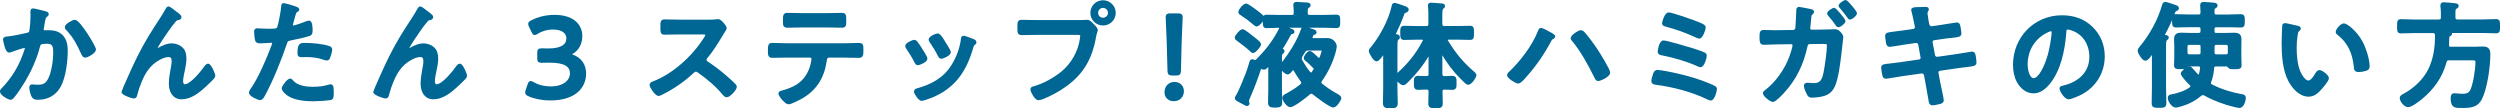
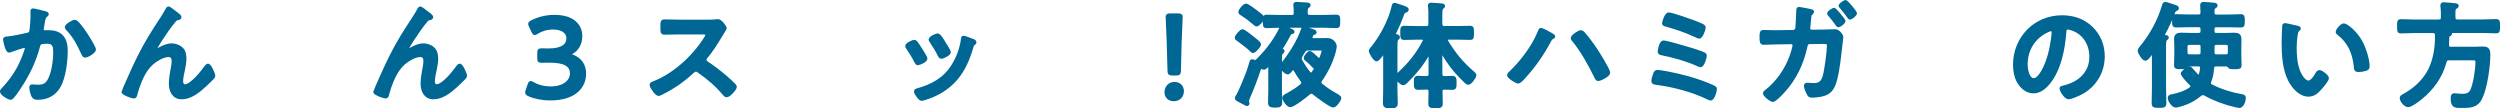
<svg xmlns="http://www.w3.org/2000/svg" id="_レイヤー_2" data-name="レイヤー 2" viewBox="0 0 819.47 35.53">
  <defs>
    <style>
      .cls-1 {
        fill: #006694;
        stroke: #006694;
        stroke-linecap: round;
        stroke-linejoin: round;
        stroke-width: .82px;
      }
    </style>
  </defs>
  <g id="_レイヤー_1-2" data-name="レイヤー 1">
    <g>
      <path class="cls-1" d="M14.63,4.03c.3.08.94.19.94.6,0,.23-.15.34-.3.45-.72.53-.79,1.13-1.02,2.45-.08.45-.15.98-.26,1.62-.04.11-.08.3-.08.41,0,.53.38.79.83.79.15,0,.3-.04.45-.04,1.55,0,2.94,0,4.3.87,1.89,1.21,2.3,3.4,2.3,5.47,0,3.47-.6,8.56-2.26,11.58-1.51,2.75-4.07,4.07-7.13,4.07-.83,0-1.32-.11-1.74-.91-.3-.64-.64-1.96-.64-2.68,0-.38.11-.64.49-.64s1.02.11,1.77.11c2.04,0,2.98-.45,3.92-2.3,1.09-2.19,1.66-6.11,1.66-8.52,0-1.89-.11-3.43-2.38-3.43s-2.53.3-2.79,1.36c-.98,3.81-2.79,7.85-4.79,11.2-.91,1.47-2.64,4.22-3.77,5.43-.19.19-.42.38-.68.38-.64,0-3.06-1.43-3.06-2.3,0-.34.3-.64.53-.87,2.98-3.13,5.17-6.49,6.71-10.52.19-.45.94-2.49.94-2.83,0-.3-.19-.49-.49-.49-.53,0-3.66,1.06-4.3,1.32-.23.08-.57.23-.79.23-.94,0-1.58-3.7-1.58-3.88,0-.57.64-.57,1.13-.6,1.96-.19,4.34-.75,6.26-1.17.75-.15,1.13-.34,1.24-1.13.23-1.32.38-3.51.38-4.87,0-.42-.04-.83-.04-1.28,0-.3,0-.75.42-.75.38,0,3.24.72,3.81.87ZM31.04,16.25c0,.83-2.38,2.23-3.13,2.23-.49,0-.68-.49-.87-.87-1.51-3.24-2.53-5.39-5.05-8.07-.15-.15-.34-.38-.34-.64,0-.68,2.19-2,2.87-2,1.4,0,6.53,8.41,6.53,9.35Z" />
      <path class="cls-1" d="M45.23,19.01c2.79-5.54,4.56-8.22,7.88-13.32.57-.91,1.06-1.7,1.55-2.6.11-.19.3-.57.57-.57.34,0,1.73,1.13,2.11,1.43.38.26,1.73,1.21,1.73,1.62s-.34.57-.68.6c-.41.08-.68.19-.98.49-.75.83-1.74,2.19-2.38,3.09-.53.72-3.81,5.51-3.81,6.04,0,.19.19.38.38.38.23,0,.49-.15.68-.26,1.24-.68,2.56-1.28,4-1.28,1.51,0,3.36.79,4,2.23.3.72.42,1.58.42,2.38,0,1.25-.26,2.45-.49,3.66-.23,1.02-.6,2.72-.6,3.7,0,.64.23,1.43.98,1.43,2.11,0,5.7-4.56,6.86-6.22.19-.23.45-.53.75-.53.68,0,1.96,2.98,1.96,3.51,0,.3-.23.6-.41.83-.87.87-1.74,1.74-2.64,2.56-2.07,1.89-4.64,3.96-7.58,3.96-2.68,0-3.77-2.3-3.77-4.68,0-1.47.23-2.94.49-4.38.19-1.02.42-2.04.42-3.05s-.34-1.74-1.43-1.74-2.34.53-3.24,1.06c-1.58.87-2.79,1.96-3.85,3.43-1.51,2.04-2.83,5.47-3.47,7.92-.11.49-.19,1.17-.83,1.17-.6,0-3.62-1.09-3.62-1.74,0-.04.64-1.58.68-1.66,1.4-3.17,2.79-6.34,4.34-9.47Z" />
-       <path class="cls-1" d="M96.29,2.34c.34.11,1.4.38,1.4.79,0,.19-.23.3-.34.38-.57.34-.6.49-.87,1.32-.11.41-.91,3.17-.91,3.36,0,.34.26.57.57.57.68,0,3.62-1.09,4.38-1.4.26-.11.53-.19.79-.19.75,0,.75,2.3.75,2.87,0,.64-.08,1.17-.72,1.36-1.85.6-4.26,1.09-6.19,1.47-1.09.23-1.21.42-1.55,1.47-1.7,5.09-4.49,11.96-7.02,16.63-.49.91-.79,1.43-1.36,1.43-.6,0-3.21-1.21-3.21-2.04,0-.38.42-.94.64-1.25,2.38-3.39,5.21-9.96,6.68-13.96.08-.23.3-.79.3-.98,0-.38-.3-.57-.68-.57-.53,0-2.19.19-3.36.19-.75,0-1.36.04-1.58-.68-.15-.49-.3-2.19-.3-2.75,0-.42.11-.68.57-.68.34,0,1.92.15,3.55.15,2.41,0,2.98-.04,3.32-.6.45-.75,1.36-5.77,1.4-6.87.04-.57.04-.94.42-.94.34,0,2.83.75,3.32.91ZM95.77,26.67c1.66,1.85,4.53,2.19,6.83,2.19,1.96,0,3.51-.19,5.36-.75.11-.04.26-.08.38-.08.64,0,.64.87.64,2.38,0,.75.04,1.62-.42,1.89-.68.3-4.94.49-5.88.49-2.49,0-5.96-.3-8.07-1.7-.6-.42-1.85-1.36-1.85-2.15,0-.57,1.73-2.79,2.34-2.79.26,0,.53.34.68.53ZM100.37,14.48c2,0,5.7.34,7.58,1.06.34.11.53.34.53.75,0,.57-.45,2.11-.72,2.64-.15.34-.3.49-.68.49-.26,0-.53-.08-.79-.19-1.89-.72-3.96-.94-6-.94-.49,0-.94.04-1.43.04-.75,0-.94-.19-.94-.83,0-3.24.68-3.02,2.45-3.02Z" />
      <path class="cls-1" d="M127.75,19.01c2.79-5.54,4.56-8.22,7.88-13.32.57-.91,1.06-1.7,1.55-2.6.11-.19.3-.57.57-.57.34,0,1.73,1.13,2.11,1.43.38.26,1.73,1.21,1.73,1.62s-.34.57-.68.6c-.41.08-.68.19-.98.49-.75.83-1.74,2.19-2.38,3.09-.53.72-3.81,5.51-3.81,6.04,0,.19.19.38.38.38.23,0,.49-.15.68-.26,1.24-.68,2.56-1.28,4-1.28,1.51,0,3.36.79,4,2.23.3.72.42,1.58.42,2.38,0,1.25-.26,2.45-.49,3.66-.23,1.02-.6,2.72-.6,3.7,0,.64.23,1.43.98,1.43,2.11,0,5.7-4.56,6.86-6.22.19-.23.45-.53.75-.53.68,0,1.96,2.98,1.96,3.51,0,.3-.23.6-.41.83-.87.87-1.74,1.74-2.64,2.56-2.07,1.89-4.64,3.96-7.58,3.96-2.68,0-3.77-2.3-3.77-4.68,0-1.47.23-2.94.49-4.38.19-1.02.42-2.04.42-3.05s-.34-1.74-1.43-1.74-2.34.53-3.24,1.06c-1.58.87-2.79,1.96-3.85,3.43-1.51,2.04-2.83,5.47-3.47,7.92-.11.49-.19,1.17-.83,1.17-.6,0-3.62-1.09-3.62-1.74,0-.04.64-1.58.68-1.66,1.4-3.17,2.79-6.34,4.34-9.47Z" />
      <path class="cls-1" d="M186.8,17.84c0,.11.19.23.57.34,3.02,1.02,4.34,3.24,4.34,5.96,0,4.19-3.09,8.37-11.32,8.37-2.75,0-5.36-.57-7.05-1.36-.57-.26-.79-.49-.79-.87,0-.19.04-.42.15-.68l.64-1.85c.19-.53.34-.79.64-.79.15,0,.38.11.72.3,1.36.83,3.43,1.47,5.85,1.47,4.45,0,6.68-2.3,6.68-4.68,0-2.6-2.19-3.92-7.05-3.92-.83,0-2.15.04-2.53.04-.98,0-1.13-.15-1.13-1.09v-1.7c0-.98.15-1.13,1.13-1.13.42,0,1.43.04,2.15.04,4.56,0,6.26-1.62,6.26-3.7s-1.85-3.32-4.75-3.32c-2.07,0-3.92.6-5.28,1.47-.34.23-.57.34-.75.34-.26,0-.45-.23-.68-.75l-.83-1.74c-.15-.34-.23-.57-.23-.75,0-.34.23-.53.75-.79,2-1.06,4.64-1.77,7.47-1.77,6.19,0,8.71,3.13,8.71,6.53,0,2.08-.83,4.38-3.17,5.62-.3.15-.49.3-.49.42Z" />
      <path class="cls-1" d="M232.95,6.83c.6,0,1.25,0,1.62-.08.23,0,.6-.08.83-.08.79,0,2.41,2.08,2.41,2.57,0,.19-.42.79-.83,1.47-.23.34-.45.72-.6.98-1.51,2.53-3.02,4.9-4.9,7.17-.19.23-.3.42-.3.72,0,.45.23.68.57.91,2.07,1.36,4.49,3.21,6.38,4.87.91.79,1.85,1.66,2.72,2.56.15.15.26.3.26.53,0,.79-2.07,3.02-2.87,3.02-.42,0-.68-.26-.94-.57-2.72-3.24-4.98-5.05-8.34-7.47-.3-.23-.53-.34-.87-.34-.49,0-.83.38-1.13.64-2.79,2.6-6.04,4.87-9.43,6.6-.34.19-1.32.72-1.66.72-.79,0-2.53-2.53-2.53-3.21,0-.45.45-.64.79-.75,6.68-2.56,13.01-8.34,16.82-14.29.19-.3.64-.94.64-1.28,0-.57-.53-.64-1.09-.64h-7.81c-1.62,0-3.24.08-4.87.08-1.02,0-.94-.57-.94-2.3,0-1.32-.04-1.89.91-1.89,1.62,0,3.24.08,4.9.08h10.26Z" />
-       <path class="cls-1" d="M276.68,14.6c1.58,0,3.17-.11,4.79-.11,1.17,0,1.13.3,1.13,2.07,0,1.28,0,2-1.02,2-1.66,0-3.28-.08-4.9-.08h-4.94c-1.06,0-1.09.98-1.21,1.77-.83,5.32-3.39,9.28-8.15,11.88-.72.38-3.21,1.66-3.92,1.66-.83,0-2.9-2.49-2.9-3.13,0-.42.72-.57,1.06-.64,1.62-.45,3.28-1.06,4.71-1.96,2.41-1.47,4.11-4.15,4.75-6.87.08-.34.34-1.55.34-1.85,0-.49-.42-.87-.91-.87h-7.66c-1.55,0-3.13.08-4.71.08-.98,0-1.02-.57-1.02-1.92,0-1.74.11-2.15.94-2.15,1.62,0,3.21.11,4.79.11h18.82ZM271.1,4.71c1.62,0,3.24-.08,4.9-.08,1.02,0,.98.49.98,2.34,0,1.17.04,1.7-1.02,1.7-1.58,0-3.21-.08-4.83-.08h-8.22c-1.62,0-3.24.08-4.83.08-1.13,0-1.02-.6-1.02-2.04,0-1.58.04-2,1.02-2,1.62,0,3.24.08,4.9.08h8.11Z" />
      <path class="cls-1" d="M300.31,13.8c.42.49,1.28,1.85,1.66,2.45.34.53,1.62,2.49,1.62,2.98,0,.79-2.26,1.74-2.72,1.74-.38,0-.57-.34-.72-.64-.79-1.58-1.7-3.09-2.72-4.56-.11-.19-.3-.42-.3-.68,0-.68,2.04-1.62,2.53-1.62.3,0,.45.15.64.34ZM318.98,13.2c.3.11.68.3.68.68,0,.26-.26.41-.45.57-.3.23-.34.34-.49.79-1.13,3.88-2.56,7.43-5.17,10.56-2.75,3.24-6.22,5.28-10.26,6.56-.26.08-.91.3-1.17.3-.72,0-2.11-2.08-2.11-2.6,0-.42.23-.57.6-.68,4.87-1.32,8.98-3.54,11.69-7.96,1.62-2.6,2.68-5.54,3.09-8.56.04-.34.08-.75.49-.75.34,0,2.64.91,3.09,1.09ZM309.56,14.03c.34.53,1.7,2.6,1.7,3.09,0,.75-2.19,1.74-2.72,1.74-.38,0-.6-.42-.75-.72-.79-1.58-1.66-2.98-2.64-4.45-.15-.19-.34-.45-.34-.75,0-.64,2.04-1.58,2.53-1.58.53,0,1.25,1.06,1.89,2.11l.34.57Z" />
-       <path class="cls-1" d="M354.46,6.98c.64,0,1.55-.08,1.89-.08.75,0,1.32.72,1.81,1.21.34.34,1.28,1.25,1.28,1.74,0,.34-.3.72-.57,2.19-1.25,7.09-4.04,12.07-10,16.22-2.19,1.55-4.75,2.9-7.24,3.88-.34.11-.87.3-1.24.3-.91,0-2.23-2.53-2.23-3.13,0-.42.34-.53.68-.6,3.21-.87,6.79-2.83,9.39-4.98,3.28-2.72,5.54-6.75,6.15-10.98.04-.26.11-.72.11-.94,0-.72-.64-.79-1.32-.79h-13.43c-1.58,0-3.13.08-4.71.08-1.13,0-1.13-.34-1.13-2.04s-.04-2.15,1.06-2.15c1.62,0,3.24.08,4.87.08h14.64ZM365.32,4.22c0,2.07-1.7,3.73-3.77,3.73s-3.73-1.66-3.73-3.73,1.66-3.73,3.73-3.73,3.77,1.66,3.77,3.73ZM359.55,4.22c0,1.13.91,2,2,2s2.04-.87,2.04-2-.91-2.04-2.04-2.04-2,.91-2,2.04Z" />
      <path class="cls-1" d="M387.66,29.87c0,1.55-1.02,2.9-2.94,2.9-1.51,0-2.6-1.02-2.6-2.49,0-1.66,1.06-3.02,2.9-3.02,1.51,0,2.64,1.06,2.64,2.6ZM384.27,24.33c-.94,0-1.13-.19-1.17-1.13l-.26-9.54c-.08-2.26-.34-7.32-.34-8.07,0-.64.23-.79,1.06-.79h2.64c.83,0,1.06.15,1.06.79,0,.75-.26,5.81-.34,8.3l-.23,9.32c-.04.94-.23,1.13-1.17,1.13h-1.24Z" />
      <path class="cls-1" d="M423.86,22.63c-.23,0-.38.15-.53.3-.23.3-.79,1.06-1.24,1.06-.53,0-1.36-.83-1.7-1.21-.11-.11-.19-.15-.3-.15-.23,0-.3.19-.3.38v6.19c0,1.47.08,2.94.08,4.41,0,1.02-.38,1.25-1.85,1.25s-1.96-.15-1.96-1.25c0-1.47.08-2.94.08-4.41v-7.28c0-.19-.08-.42-.34-.42-.15,0-.23.04-.34.15-.3.3-.72.79-1.13.79-.15,0-.23-.04-.38-.08-.15-.08-.26-.15-.45-.15-.34,0-.49.19-.6.49-1.06,3.21-2.26,6.34-3.62,9.43-.08.23-.3.72-.3.94,0,.26.19.57.19.83,0,.19-.19.45-.38.45-.23,0-.98-.42-1.58-.75-.34-.19-.68-.34-1.02-.53-.57-.3-1.02-.53-1.02-.91,0-.23.42-.87.57-1.09.64-1.13,2.45-5.43,2.94-6.79.45-1.17.91-2.56,1.24-3.81.08-.3.15-.64.53-.64.23,0,.49.11.68.19.11.04.19.04.3.04.34,0,.6-.23.83-.49,1.55-1.7,1.96-1.96,3.58-4.04,1.4-1.74,2.83-4.04,3.81-6.04.04-.11.04-.19.04-.3,0-.34-.23-.45-.53-.49-1.32,0-2.64.11-3.96.11-.87,0-.83-.38-.83-1.81,0-1.36-.04-1.77.79-1.77,1.4,0,2.75.08,4.11.08h4.19c.68,0,1.02-.26,1.02-1.02.04-.79-.04-1.58-.11-2.34,0-.11-.04-.26-.04-.38,0-.45.34-.53.72-.53.45,0,2.57.15,3.21.19.3,0,.94.04.94.45,0,.3-.19.38-.49.6-.49.38-.49.98-.45,2,0,.72.3,1.02,1.06,1.02h4.68c1.36,0,2.72-.08,4.07-.08.87,0,.83.45.83,1.77s.04,1.81-.83,1.81c-1.36,0-2.72-.11-4.07-.11h-12.45c-.11,0-.23.08-.23.19s.08.15.15.19c.45.19.83.34,1.13.49.91.38,1.32.53,1.32.87,0,.23-.26.34-.45.34-.42.08-.45.08-.83.72-.79,1.43-1.7,3.13-2.64,4.45-.04.04-.04.11-.04.15,0,.15.08.19.19.23.23.04.49.15.49.42,0,.3-.23.45-.45.64-.34.3-.38.79-.38,1.66v1.43c0,.19.08.42.3.42.15,0,.23-.08.34-.15,2.45-3.05,5.17-7.35,6.41-11.09.08-.26.19-.6.53-.6s2,.6,2.45.75c.91.3,1.32.38,1.32.75,0,.3-.23.42-.45.45-.53.15-.53.26-.83,1.02-.04.11-.08.19-.08.3,0,.57.49.6.72.6h2.07c.83,0,1.7-.04,2.53-.04,1.77,0,2.64,1.58,2.64,2.3,0,.49-.3,1.77-.45,2.26-.94,3.17-2.41,6.19-4.34,8.9-.11.19-.23.42-.23.68,0,.34.15.53.41.75,1.66,1.32,2.9,2.15,4.75,3.21.38.19,1.36.68,1.36,1.17,0,.6-1.43,2.68-2.23,2.68-.98,0-5.51-3.43-6.45-4.22-.23-.19-.42-.3-.72-.3-.34,0-.49.11-.72.3-.98.87-5.09,4.11-6.22,4.11-.83,0-2.19-1.92-2.19-2.68,0-.49.38-.64,1.43-1.21,1.55-.87,3.06-1.81,4.41-2.94.19-.23.38-.45.38-.75,0-.26-.11-.45-.26-.68-.68-.87-1.7-2.49-2.26-3.47-.11-.19-.26-.38-.57-.38ZM410.77,16.97c-.3,0-.53-.26-.72-.45-1.13-1.09-2.9-2.41-4.19-3.36-.26-.15-.72-.45-.72-.79,0-.53,1.51-2.38,2.15-2.38.53,0,2.68,1.77,3.21,2.19.49.38,2.45,1.81,2.45,2.34,0,.57-1.62,2.45-2.19,2.45ZM411.9,8.26c-.3,0-.79-.45-1.02-.68-1.28-1.09-2.49-2-3.92-2.9-.26-.19-.64-.38-.64-.72,0-.68,1.47-2.38,2.11-2.38.57,0,2.75,1.7,3.32,2.11.45.34,2.34,1.7,2.34,2.19,0,.6-1.55,2.38-2.19,2.38ZM430.99,22.82c.08-.11.08-.15.08-.26,0-.19-.11-.3-.23-.42-.79-.83-1.73-1.81-2.64-2.49-.19-.15-.45-.34-.45-.6,0-.49,1.02-1.92,1.58-1.92.42,0,1.55,1.06,2.19,1.7l.3.3c.19.15.3.23.53.23.3,0,.45-.19.6-.45.15-.45.68-1.89.68-2.34,0-.38-.3-.42-.91-.42h-3.85c-.79,0-1.06.15-1.47.79-.3.45-.57.91-.83,1.36-.15.3-.26.57-.26.91,0,.3.08.53.23.79.75,1.32,1.7,2.79,2.68,3.92.15.15.3.26.53.26s.38-.15.53-.3l.72-1.06Z" />
      <path class="cls-1" d="M457.99,26.36c-.23,0-.3.19-.34.42v2.3c0,1.58.11,3.21.11,4.79,0,1.06-.53,1.25-2.04,1.25-1.62,0-2-.3-2-1.36,0-1.55.08-3.13.08-4.68v-11.24c0-.19-.08-.38-.26-.38-.15,0-.23.08-.3.15-.34.49-1.47,2.11-2.04,2.11-.64,0-2.11-2.41-2.11-3.02,0-.34.26-.6.49-.87,3.02-3.62,5.96-9.09,6.98-13.73.08-.3.11-.75.53-.75.34,0,2.15.64,2.6.79.94.34,1.66.53,1.66,1.02,0,.34-.38.53-.64.6-.64.23-.68.42-.94,1.17-.6,1.66-1.81,4.41-2.56,5.96-.04.11-.04.19-.04.26,0,.26.19.42.42.45.42.08.87.11.87.6,0,.3-.15.38-.38.53-.45.38-.42,1.09-.42,3.43v7.69c.04.26.11.45.42.45.11,0,.23-.08.34-.15,3.47-3.17,6.15-6.45,8.3-10.64.08-.11.11-.19.11-.34,0-.53-.57-.57-.72-.57h-1.92c-1.32,0-2.6.08-3.92.08-.91,0-.87-.49-.87-1.89s-.08-1.92.87-1.92c1.32,0,2.6.08,3.92.08h3.36c.75,0,1.06-.3,1.06-1.06v-3.09c0-.94,0-1.81-.11-2.53-.04-.11-.04-.34-.04-.45,0-.45.3-.53.68-.53.57,0,2.87.23,3.55.26.26.04.57.08.57.45,0,.26-.23.34-.45.57-.42.34-.45,1.21-.45,2.56v2.75c.08.75.34,1.06,1.06,1.06h4.53c1.32,0,2.6-.08,3.92-.08.91,0,.87.49.87,1.92s.04,1.89-.87,1.89c-1.32,0-2.6-.08-3.92-.08h-3.17c-.34.04-.64.15-.64.53,0,.15.04.23.11.34,2.56,4.19,4.98,7.17,8.71,10.37.26.23.57.49.57.83,0,.64-1.47,2.72-2.26,2.72-.45,0-.75-.38-2.49-2.11-2.3-2.3-4.26-4.98-5.88-7.77-.08-.08-.15-.15-.26-.15-.15,0-.23.19-.26.34v6.6c.08.75.34,1.06,1.06,1.06.87.04,1.7-.08,2.53-.08,1.09,0,1.06.57,1.06,1.89s.04,1.89-1.02,1.89c-.87,0-1.7-.11-2.56-.08-.68,0-1.02.26-1.02.98,0,1.32.08,2.64.08,3.92,0,1.13-.42,1.17-1.92,1.17-1.62,0-2-.04-2-1.17,0-1.28.08-2.6.08-3.89,0-.75-.34-1.02-1.06-1.02-.91-.04-1.81.08-2.72.08-1.06,0-1.02-.57-1.02-1.89s-.04-1.89,1.02-1.89c.91,0,1.81.11,2.72.08.75,0,1.06-.3,1.06-1.06v-6.34c0-.19-.08-.3-.23-.3-.11,0-.19.04-.26.15-2.04,3.51-4.11,6.04-7.02,8.94-.3.3-.79.79-1.21.79-.49,0-1.24-.72-1.58-1.06-.08-.08-.19-.15-.3-.15Z" />
      <path class="cls-1" d="M508.27,11.05c.45.26,1.09.57,1.09.94,0,.15-.19.3-.34.38-.57.3-.6.34-.91.91-2.26,4.26-5.02,8.26-8.26,11.84-.42.49-1.58,1.85-2.23,1.85-.6,0-3.21-1.58-3.21-2.34,0-.23.15-.42.3-.57,3.81-3.58,7.85-8.79,9.77-13.69.11-.3.3-.83.64-.83.42,0,2.64,1.21,3.13,1.51ZM519.05,10.79c1.32,1.4,3.21,4.04,4.3,5.7.72,1.06,4.04,6.41,4.04,7.32,0,1.02-2.87,2.34-3.55,2.34-.45,0-.64-.49-.87-.94l-.11-.23c-1.89-3.81-4.45-8.49-7.17-11.73-.19-.19-.42-.45-.42-.75,0-.68,2.26-2.19,2.83-2.19.42,0,.68.19.94.49Z" />
      <path class="cls-1" d="M547.06,23.91c3.58.72,7.54,1.7,10.98,2.98.83.3,3.21,1.25,3.92,1.66.26.15.42.3.42.64,0,.72-.75,3.36-1.66,3.36-.23,0-.6-.19-.83-.3-5.02-2.45-11.28-4.11-16.82-4.83-.79-.11-1.36-.15-1.36-.91,0-.57.38-1.7.57-2.26.19-.57.49-.94,1.09-.94.38,0,3.17.49,3.7.6ZM554.22,16.03c1.09.34,3.39,1.09,4.38,1.55.26.15.45.34.45.68,0,.72-.79,3.36-1.66,3.36-.23,0-.57-.15-.79-.26-3.73-1.7-7.73-2.79-11.73-3.62-.6-.11-1.09-.19-1.09-.83,0-.34.42-3.24,1.51-3.24.87,0,7.69,1.96,8.94,2.38ZM546.98,4.49c.98,0,6.56,1.96,7.81,2.41,2.98,1.13,3.92,1.51,3.92,2.11,0,.64-.94,3.24-1.7,3.24-.34,0-.98-.34-1.32-.49-3.13-1.47-6.37-2.57-9.69-3.47-.38-.11-.79-.19-.79-.68,0-.34.79-3.13,1.77-3.13Z" />
      <path class="cls-1" d="M587.81,10.22c.57,0,1.02-.42,1.09-.98.11-.72.26-4.79.3-5.7,0-.38,0-.87.53-.87.3,0,3.13.57,3.62.68.26.04.87.19.87.49,0,.23-.26.49-.42.64-.45.42-.41.45-.53,1.62-.04.57-.3,2.83-.3,3.17,0,.53.34.87.87.87l3.66-.04c1.13,0,3.58-.11,4.15-.11.83,0,2.15,1.4,2.15,2.15,0,.38-.53,4.6-.6,5.32-.34,2.9-.94,8.11-2.11,10.67-1.02,2.23-2.56,2.94-4.9,3.28-.68.11-1.58.19-2.26.19s-.94-.19-1.24-.79c-.34-.6-.98-1.96-.98-2.64,0-.41.23-.64.68-.64.23,0,.49,0,.72.04.49.04.98.08,1.43.08,2.26,0,3.02-1.09,3.58-3.7.42-2,1.13-7.05,1.13-9.01,0-1.02-.53-.94-2.26-.94l-3.77.04c-.94,0-1.09.79-1.21,1.36-1.21,5.51-3.58,10.52-7.43,14.67-.53.6-2.75,2.94-3.43,2.94-.72,0-2.87-1.73-2.87-2.45,0-.3.3-.49.53-.68,3.7-2.87,6.6-7.02,8.19-11.43.26-.68.98-2.94.98-3.58,0-.45-.34-.79-.79-.79l-5.32.08c-1.06,0-3.17.11-3.77.11-.83,0-.94-.53-.94-2.07s.08-1.96.91-1.96c1.24,0,2.53.08,3.77.08l6-.08ZM604.52,6.9c0,.57-1.43,1.62-1.92,1.62-.23,0-.38-.23-.49-.38-.94-1.32-1.47-2.04-2.53-3.24-.11-.15-.26-.3-.26-.49,0-.49,1.47-1.43,1.92-1.43.34,0,3.28,3.51,3.28,3.92ZM608.29,4.34c0,.6-1.43,1.66-1.89,1.66-.23,0-.38-.23-.49-.42-.75-1.09-1.66-2.15-2.53-3.21-.11-.11-.3-.3-.3-.49,0-.45,1.47-1.47,1.92-1.47.34,0,3.28,3.47,3.28,3.92Z" />
-       <path class="cls-1" d="M627.25,9.88c.49-.08.83-.49.83-.98,0-.19-.04-.38-.08-.6l-.19-.87c-.23-1.02-.53-2.75-.83-3.73-.04-.11-.11-.26-.11-.42,0-.49.64-.49,1.58-.53.91-.04,1.81-.08,2.72-.08.23,0,.68,0,.68.34,0,.38-.45.64-.45,1.4,0,.38.38,2.45.45,2.98l.15.64c.15.6.6,1.06,1.24.98l3.13-.45c.68-.11,4.83-.79,5.05-.79.68,0,.72.68.83,1.25.08.45.26,1.47.26,1.89,0,.79-.49.83-2.68,1.09-.75.08-1.7.15-2.9.34l-3.06.45c-.57.08-.91.64-.79,1.17l.79,4.15c.11.6.64.98,1.25.91l6.11-.87c.64-.08,4.94-.83,5.13-.83.72,0,.79.57.91,1.4.04.15.04.3.08.49.04.34.11.87.11,1.17,0,.83-.38.91-2.68,1.17-.75.08-1.74.19-3.02.38l-5.96.87c-.57.08-.91.6-.79,1.17l.45,2.49c.19,1.02,1.28,5.85,1.28,6.41,0,.53-.42.64-.83.79-.6.15-1.89.45-2.49.45-.72,0-.79-.72-.91-1.55,0-.15-.04-.3-.08-.45-.26-1.51-.6-3.43-.87-4.9l-.49-2.64c-.11-.57-.68-.98-1.28-.9l-6.64.94c-.72.11-4.6.79-4.94.79-.53,0-.68-.3-.79-.75-.11-.38-.38-2.04-.38-2.45,0-.72.49-.79,2.49-.98.75-.08,1.77-.19,3.09-.38l6.49-.94c.6-.08.94-.6.83-1.17l-.75-4.11c-.11-.64-.64-1.06-1.32-.94l-3.32.49c-.68.11-4.9.79-5.13.79-.49,0-.72-.45-.79-.91-.08-.53-.3-1.81-.3-2.26,0-.72.53-.79,2.49-1.02.79-.08,1.89-.23,3.24-.42l3.17-.45Z" />
      <path class="cls-1" d="M685.69,9.16c2.53,2.53,3.81,5.7,3.81,9.28,0,5.24-2.75,9.73-7.36,12.18-.87.45-3.21,1.51-4.11,1.51-.98,0-2.53-2.34-2.53-3.17,0-.38.57-.45.94-.53,4.94-1.17,8.83-4.41,8.83-9.81,0-4.04-2.11-7.66-6.04-9.01-.34-.11-1.09-.34-1.43-.34-.87,0-.87.83-.91,1.47-.42,5.51-1.74,12.22-5.36,16.56-1.24,1.51-2.9,2.9-4.98,2.9-2.3,0-4.11-1.66-5.13-3.58-.83-1.55-1.17-3.58-1.17-5.36,0-8.83,6.75-15.84,15.65-15.84,3.7,0,7.09,1.09,9.77,3.73ZM671.02,10.26c-4.3,2.04-6.79,6.07-6.79,10.86,0,1.4.49,4.9,2.41,4.9s4-4.3,5.05-8.15c.49-1.81,1.21-5.54,1.21-7.36,0-.38-.19-.68-.6-.68-.3,0-.98.26-1.28.42Z" />
      <path class="cls-1" d="M713.32,3.2c-.45.23-.53.3-.72.79-.94,2.45-2.04,4.87-3.32,7.2-.04.08-.08.15-.08.23,0,.26.19.38.42.42.3.04.87.08.87.49,0,.23-.19.3-.45.53-.42.3-.45,1.17-.45,2.34v13.5c0,1.66.11,3.32.11,5.02,0,1.17-.38,1.21-2,1.21s-2-.04-2-1.17c0-1.7.08-3.36.08-5.05v-10.9c0-.15-.08-.38-.3-.38-.11,0-.19.08-.3.15-.57.75-1.36,1.92-1.96,1.92-.72,0-2.11-2.19-2.11-2.87,0-.42.34-.79.6-1.13,3.24-3.85,6-8.86,7.36-13.69.11-.34.26-.79.68-.79.34,0,2.72.83,3.28,1.02.3.08.79.26.79.68,0,.23-.3.42-.49.49ZM734.03,34.96c-.34,0-.98-.15-1.36-.23-3.36-.79-6.9-2.07-9.92-3.77-.23-.11-.42-.19-.68-.19-.34,0-.6.15-.87.38-2,1.7-4.45,2.87-7.02,3.51-.26.08-.68.19-.98.19-1.02,0-2.23-1.81-2.23-2.75,0-.53.34-.68.79-.75,2.11-.38,4.53-1.13,6.26-2.41.19-.19.38-.38.38-.64,0-.3-.15-.49-.34-.68-.53-.49-2.83-2.9-2.83-3.51,0-.45,1.77-1.92,2.45-1.92.34,0,.6.3,1.13.94.34.38.75.87,1.32,1.47.19.15.3.23.53.23.3,0,.45-.23.53-.49.19-.64.3-1.32.38-2v-.15c0-.6-.45-.83-.98-.83h-3.21c-.34,0-.57.3-.83.6-.23.26-.45.3-1.7.3-1.47,0-1.81-.04-1.81-.91,0-1.06.08-2.15.08-3.24v-2.72c0-.83-.08-1.7-.08-2.57,0-1.36.68-1.7,1.92-1.7.98,0,1.96.08,2.9.08h2.79c.75,0,1.06-.3,1.06-1.06v-.57c0-.75-.3-1.06-1.06-1.06h-3.09c-1.43,0-2.83.08-4.26.08-.91,0-.91-.45-.91-1.77s0-1.77.91-1.77c1.43,0,2.83.11,4.26.11h3.09c.75,0,.98-.3,1.06-1.02,0-.72-.11-2.34-.11-2.45,0-.53.3-.64.75-.64.53,0,2.94.19,3.51.26.26.04.64.15.64.49,0,.3-.26.41-.49.57-.49.3-.53.68-.53,1.25v.49c0,.75.3,1.06,1.06,1.06h3.73c1.4,0,2.83-.11,4.22-.11.94,0,.91.45.91,1.77s.04,1.77-.91,1.77c-1.43,0-2.83-.08-4.22-.08h-3.73c-.75,0-1.06.3-1.06,1.06v.57c0,.75.3,1.06,1.06,1.06h2.94c.94,0,1.92-.08,2.87-.08,1.25,0,1.96.34,1.96,1.7,0,.87-.04,1.74-.04,2.57v2.72c0,1.09.08,2.19.08,3.24,0,.87-.38.91-1.85.91-1.32,0-1.55-.04-1.77-.3-.23-.23-.49-.6-.83-.6h-3.47c-.68,0-1.02.26-1.09.98-.11,1.58-.34,2.83-.91,4.34-.08.19-.11.3-.11.53,0,.42.23.64.57.83,3.06,1.58,6.56,2.64,9.96,3.24.49.08.9.19.9.79,0,.64-.49,2.9-1.73,2.9ZM721.73,15.35c0-.75-.3-1.06-1.06-1.06h-2.98c-.75,0-1.06.3-1.06,1.06v1.81c0,.72.3,1.06,1.06,1.06h2.98c.75,0,1.06-.34,1.06-1.06v-1.81ZM730.67,15.35c0-.75-.3-1.06-1.06-1.06h-3.06c-.75,0-1.06.3-1.06,1.06v1.81c0,.72.3,1.06,1.06,1.06h3.06c.75,0,1.06-.34,1.06-1.06v-1.81Z" />
      <path class="cls-1" d="M752.94,8.82c.3.08.83.15.83.53,0,.23-.15.3-.38.49-.53.42-.57,1.17-.68,1.81-.19,1.32-.3,2.64-.3,4,0,2.53.23,5.51,1.21,7.88.45,1.06,1.7,3.28,3.02,3.28,1.06,0,2.15-1.66,2.6-2.49.23-.38.53-.94,1.02-.94.79,0,2.72,1.55,2.72,2.23,0,.72-1.7,2.68-2.23,3.28-1.09,1.25-2.26,2.38-4.04,2.38-2.79,0-4.98-2.53-6.22-4.83-1.89-3.55-2.19-8.3-2.19-12.3,0-.6.11-5.39.19-5.73.04-.3.26-.42.53-.42.49,0,3.28.72,3.92.83ZM768.29,8.07c.83,0,4,2.38,5.81,5.85,1.06,2,2.23,5.58,2.23,7.85,0,.72-.38.91-1.02,1.09-.6.19-1.47.34-2.11.34-1.21,0-1.17-.53-1.25-1.43-.45-4.41-2-8-5.58-10.75-.23-.15-.34-.3-.34-.57,0-.72,1.51-2.38,2.26-2.38Z" />
      <path class="cls-1" d="M799.44,6.79c.75,0,1.06-.34,1.06-1.06v-1.32c0-.79-.04-1.58-.15-2.34v-.38c0-.42.3-.53.68-.53.53,0,2.94.23,3.58.3.3.04.91.04.91.49,0,.3-.3.45-.57.6-.49.3-.53.49-.49,3.17,0,.72.3,1.06,1.06,1.06h8.22c1.51,0,2.98-.11,4.45-.11.94,0,.87.49.87,1.92s.08,1.92-.87,1.92c-1.47,0-2.94-.11-4.45-.11h-10.67c-.08.04-.08.08-.04.11.19.08.34.19.34.42,0,.34-.34.53-.64.72-.26.15-.3.42-.3.72,0,.75-.04,1.55-.08,2.34,0,.72.26,1.02.98,1.02h7.92c.87,0,1.74-.08,2.64-.08,1.81,0,2,.94,2,2.23,0,3.88-.98,10.94-2.68,14.37-1.28,2.6-3.51,2.72-6.07,2.72-2.15,0-3.43.23-3.43-2.68,0-.83.11-1.32.83-1.32.6,0,1.66.19,2.53.19,1.55,0,2.53-.3,3.17-1.81.87-2.04,1.58-6.64,1.58-8.86,0-1.13-.3-1.13-2.11-1.13h-6.94c-.72,0-1.06.23-1.24.98-1.32,4.87-4.11,8.75-8.03,11.92-.83.68-3.13,2.45-4.15,2.45s-2.34-1.62-2.34-2.6c0-.45.34-.64,1.25-1.13,3.36-1.85,6.34-4.68,8.07-8.11,1.62-3.28,2.23-7.09,2.23-10.71v-.75c-.08-.72-.38-.91-1.06-.98h-6.07c-1.47,0-2.94.11-4.41.11-.94,0-.87-.45-.87-1.92s-.08-1.92.87-1.92c1.47,0,2.94.11,4.41.11h8.03Z" />
    </g>
  </g>
</svg>